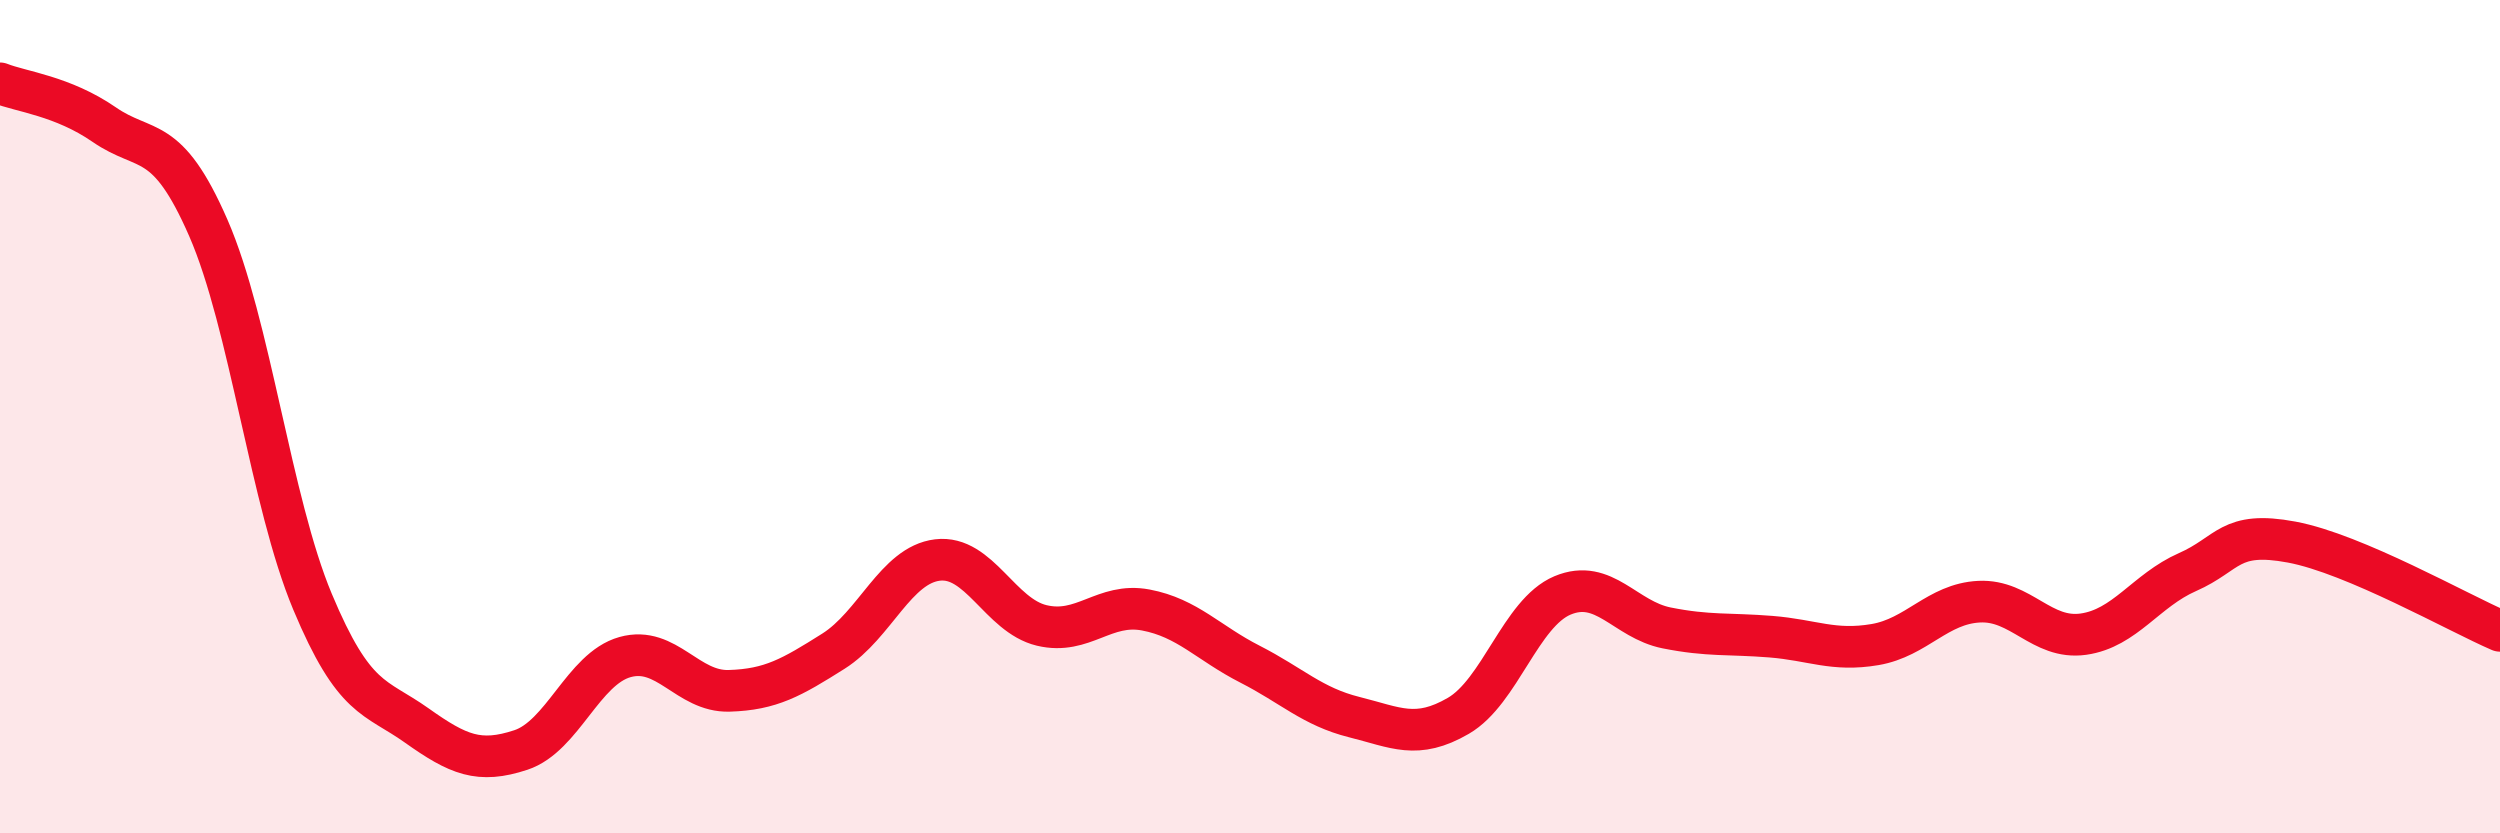
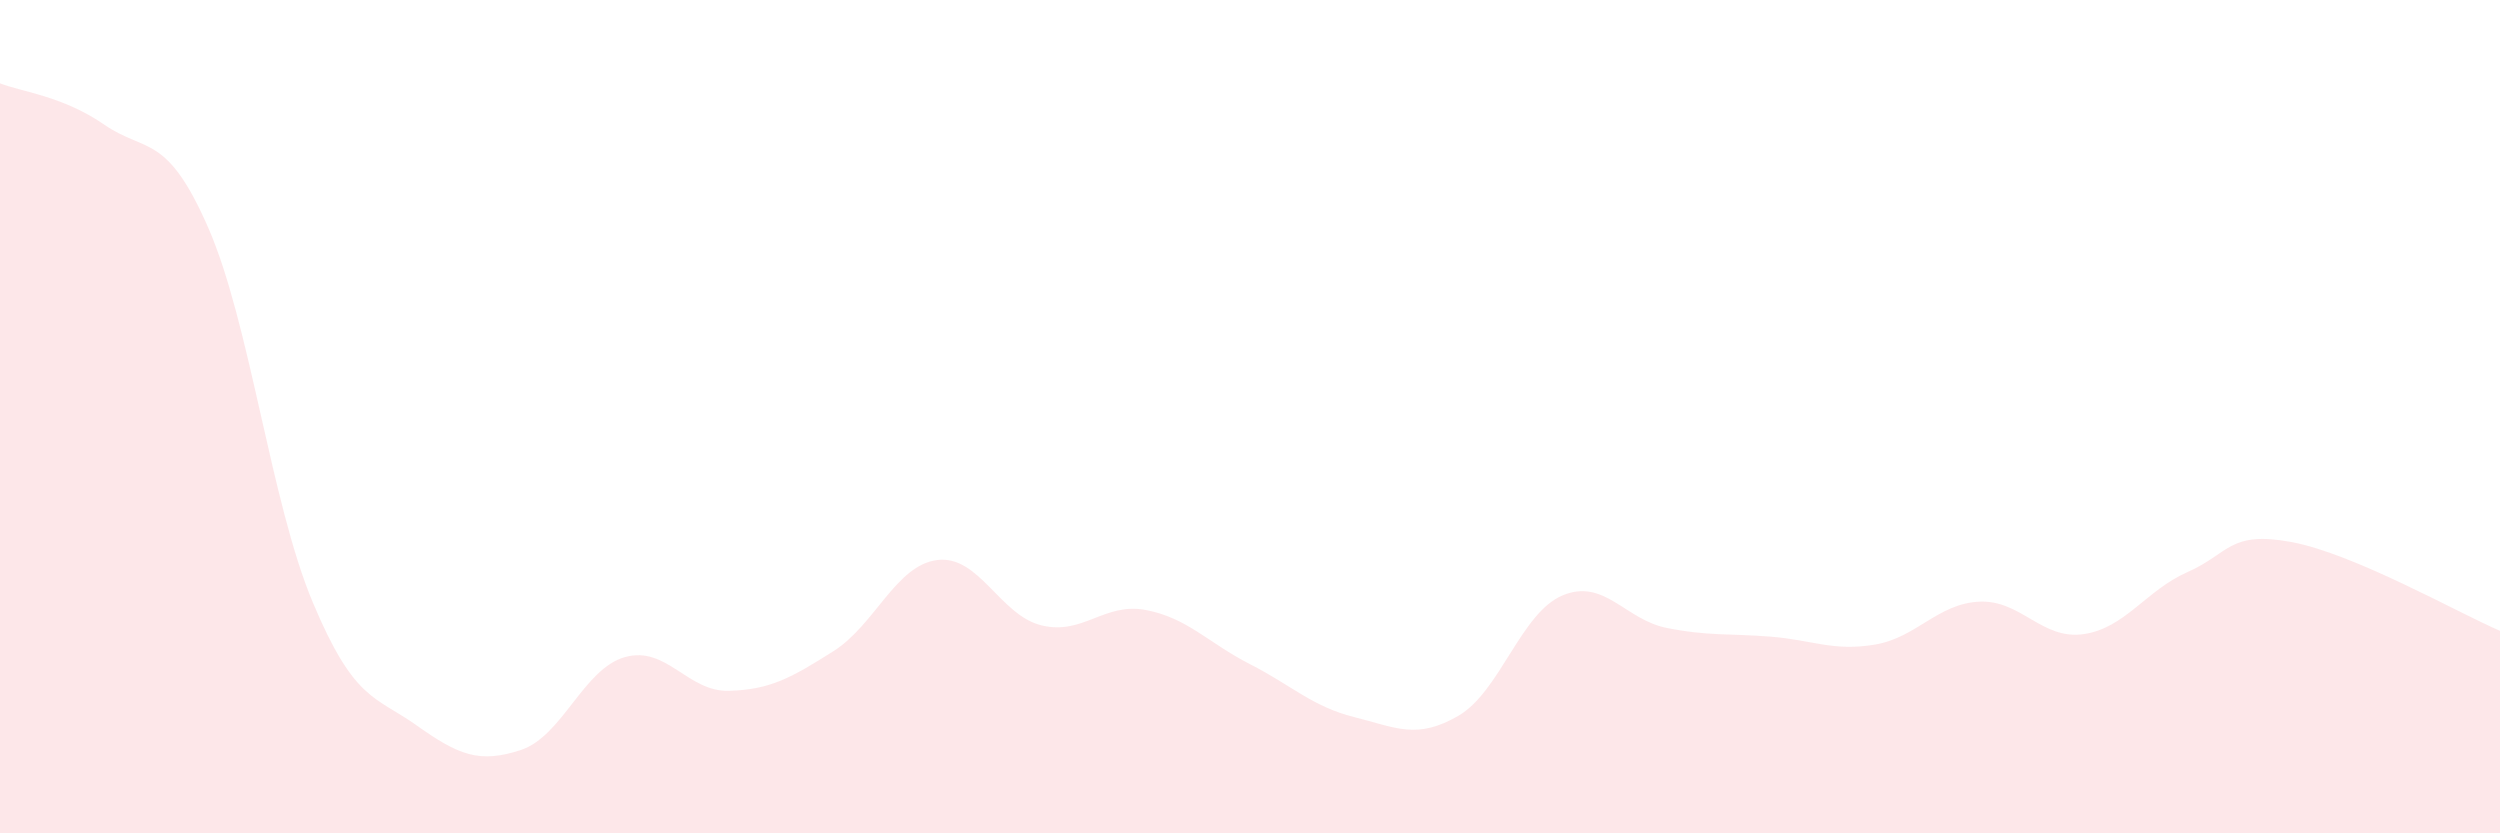
<svg xmlns="http://www.w3.org/2000/svg" width="60" height="20" viewBox="0 0 60 20">
  <path d="M 0,2 C 0.5,2.2 1.5,2.3 2.5,2.99 C 3.5,3.68 4,3.18 5,5.47 C 6,7.76 6.5,12.05 7.5,14.44 C 8.5,16.83 9,16.7 10,17.41 C 11,18.12 11.5,18.33 12.5,18 C 13.5,17.67 14,16.05 15,15.77 C 16,15.49 16.5,16.61 17.5,16.58 C 18.5,16.55 19,16.26 20,15.63 C 21,15 21.5,13.56 22.5,13.44 C 23.5,13.32 24,14.77 25,15.01 C 26,15.25 26.5,14.45 27.5,14.64 C 28.5,14.83 29,15.43 30,15.94 C 31,16.45 31.5,16.96 32.5,17.21 C 33.5,17.46 34,17.76 35,17.18 C 36,16.6 36.5,14.71 37.5,14.29 C 38.5,13.87 39,14.87 40,15.07 C 41,15.27 41.5,15.2 42.5,15.28 C 43.5,15.36 44,15.64 45,15.47 C 46,15.3 46.5,14.49 47.5,14.44 C 48.5,14.39 49,15.36 50,15.22 C 51,15.08 51.5,14.17 52.5,13.73 C 53.5,13.29 53.5,12.73 55,13.01 C 56.5,13.29 59,14.71 60,15.14L60 20L0 20Z" fill="#EB0A25" opacity="0.1" stroke-linecap="round" stroke-linejoin="round" />
-   <path d="M 0,2 C 0.5,2.2 1.5,2.3 2.5,2.99 C 3.5,3.68 4,3.18 5,5.47 C 6,7.76 6.5,12.05 7.5,14.44 C 8.5,16.83 9,16.7 10,17.41 C 11,18.12 11.5,18.33 12.5,18 C 13.5,17.67 14,16.05 15,15.77 C 16,15.49 16.5,16.61 17.5,16.58 C 18.5,16.55 19,16.26 20,15.63 C 21,15 21.5,13.56 22.5,13.44 C 23.5,13.32 24,14.77 25,15.01 C 26,15.25 26.5,14.45 27.5,14.64 C 28.5,14.83 29,15.43 30,15.94 C 31,16.45 31.5,16.96 32.5,17.21 C 33.5,17.46 34,17.76 35,17.18 C 36,16.6 36.5,14.71 37.5,14.29 C 38.5,13.87 39,14.87 40,15.07 C 41,15.27 41.5,15.2 42.5,15.28 C 43.5,15.36 44,15.64 45,15.47 C 46,15.3 46.5,14.49 47.5,14.44 C 48.5,14.39 49,15.36 50,15.22 C 51,15.08 51.5,14.17 52.5,13.73 C 53.5,13.29 53.5,12.73 55,13.01 C 56.5,13.29 59,14.71 60,15.14" stroke="#EB0A25" stroke-width="1" fill="none" stroke-linecap="round" stroke-linejoin="round" />
</svg>